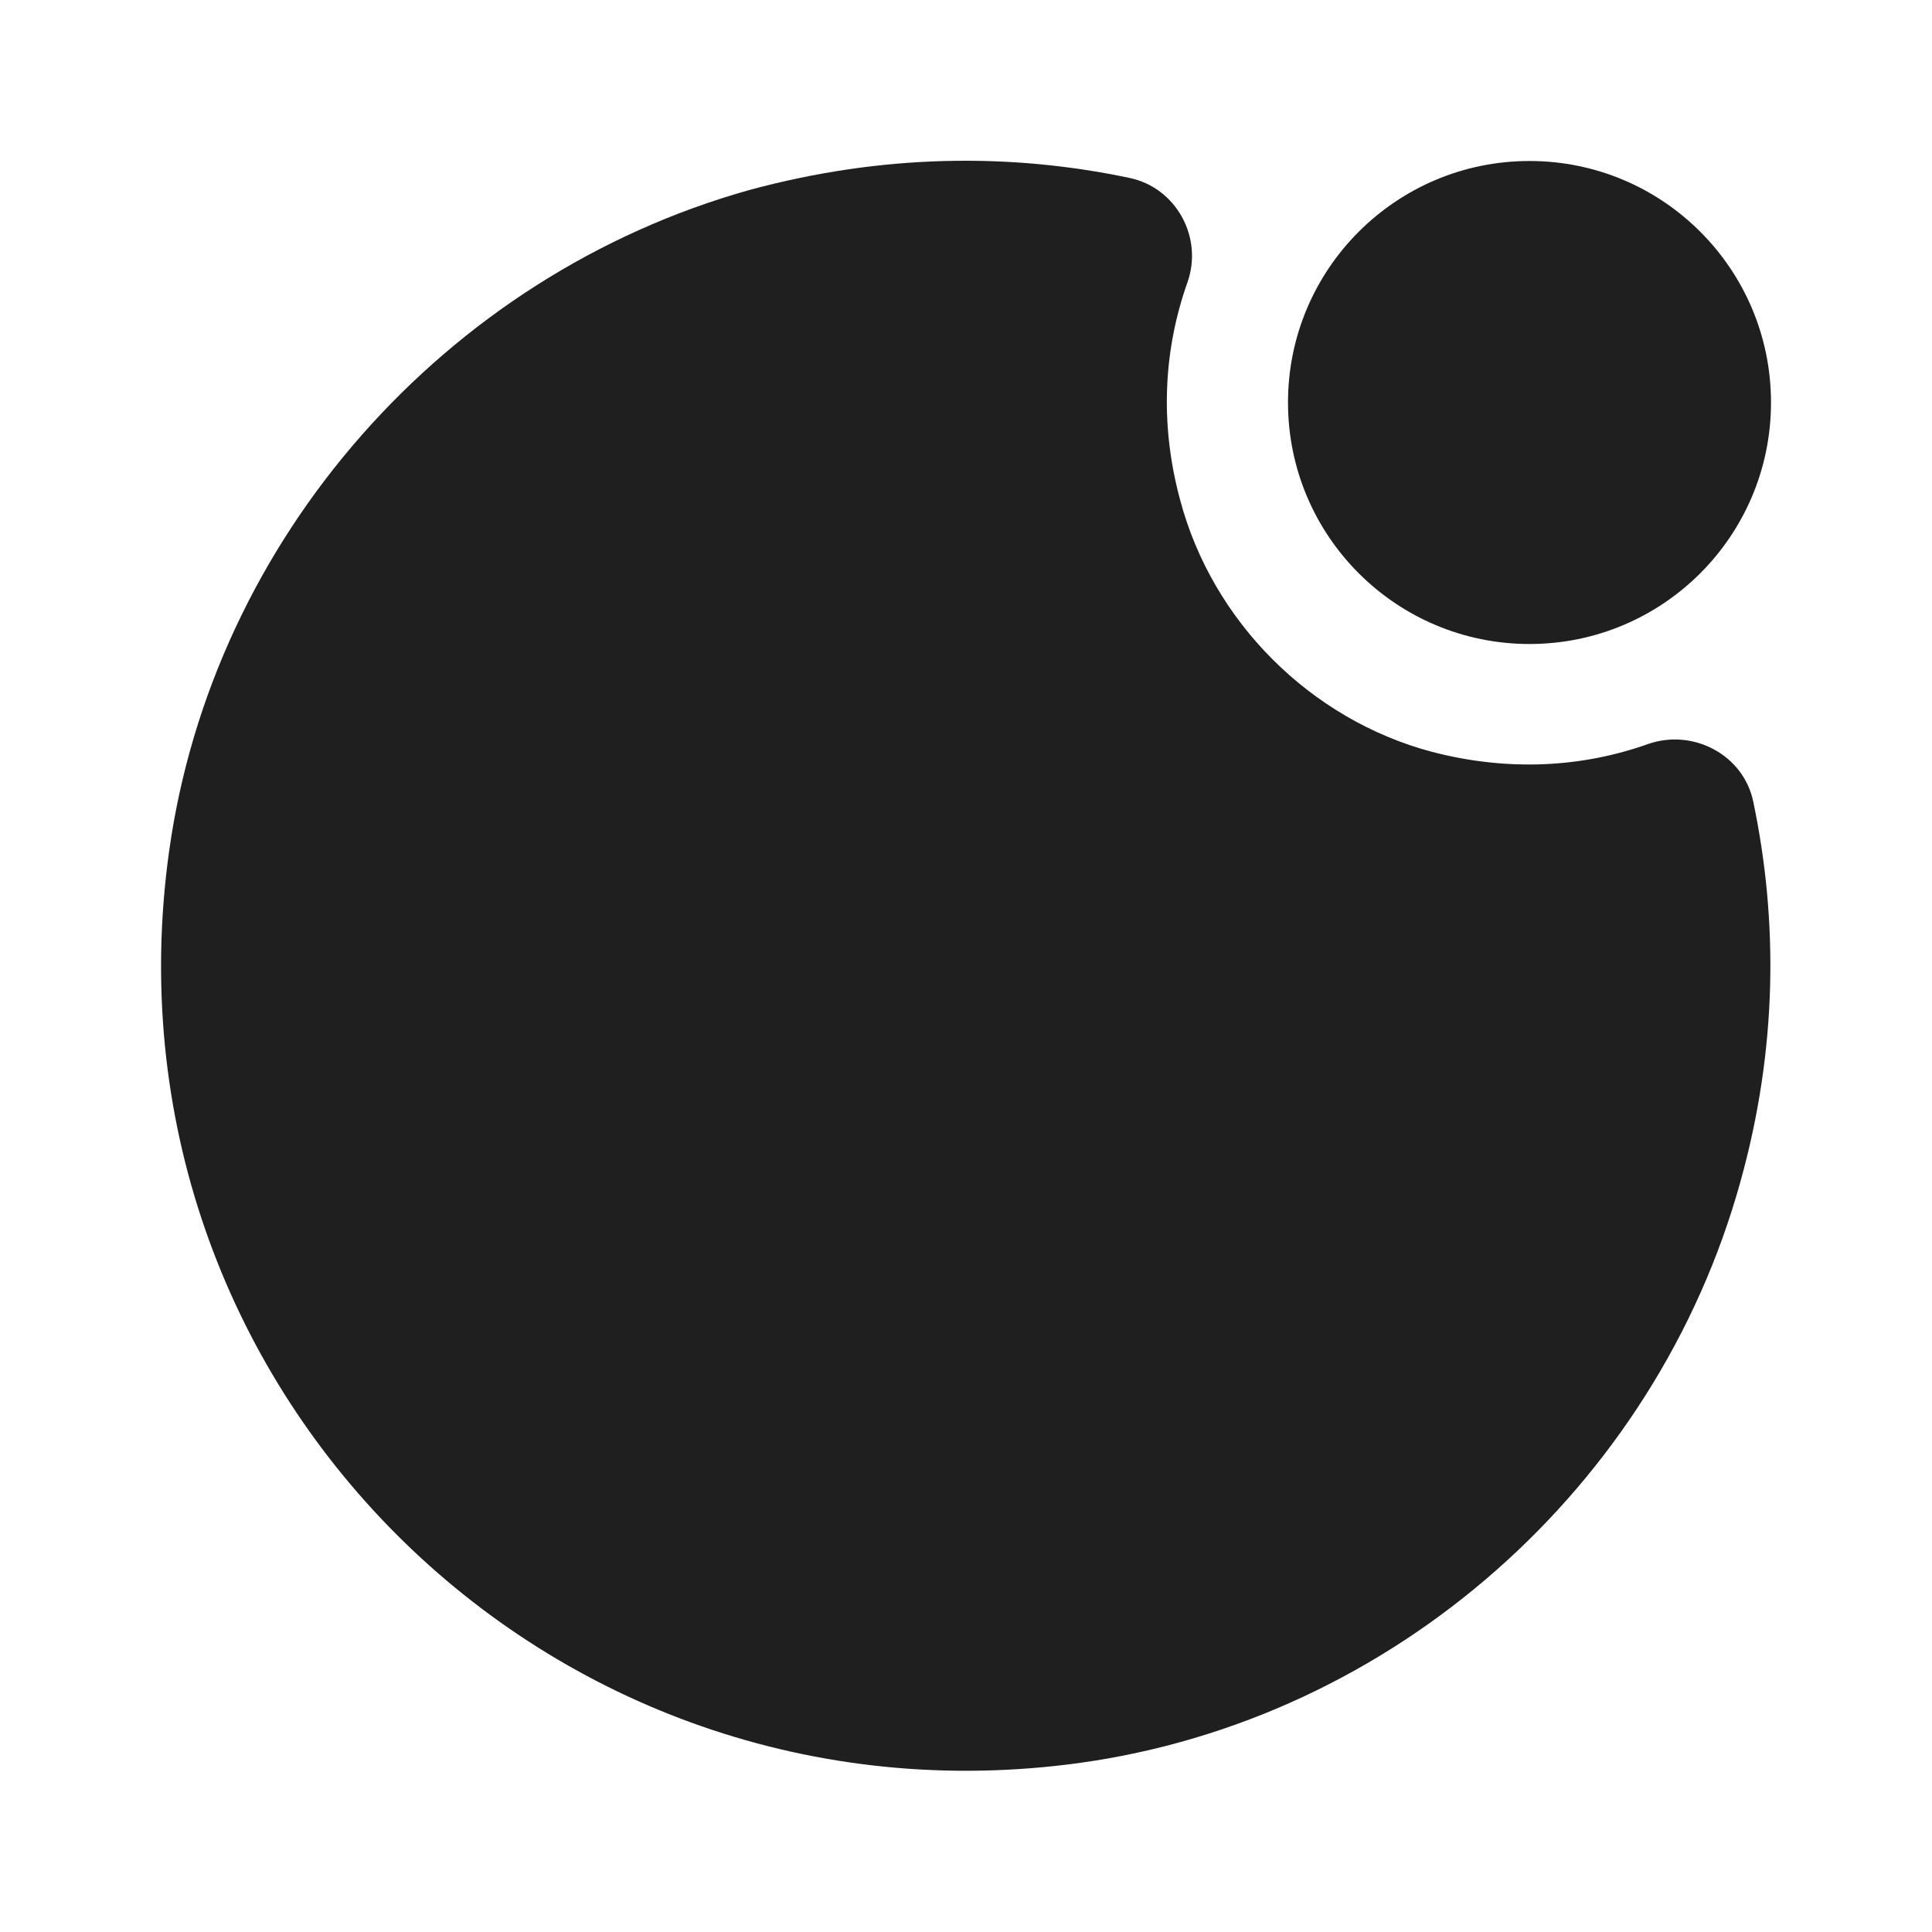
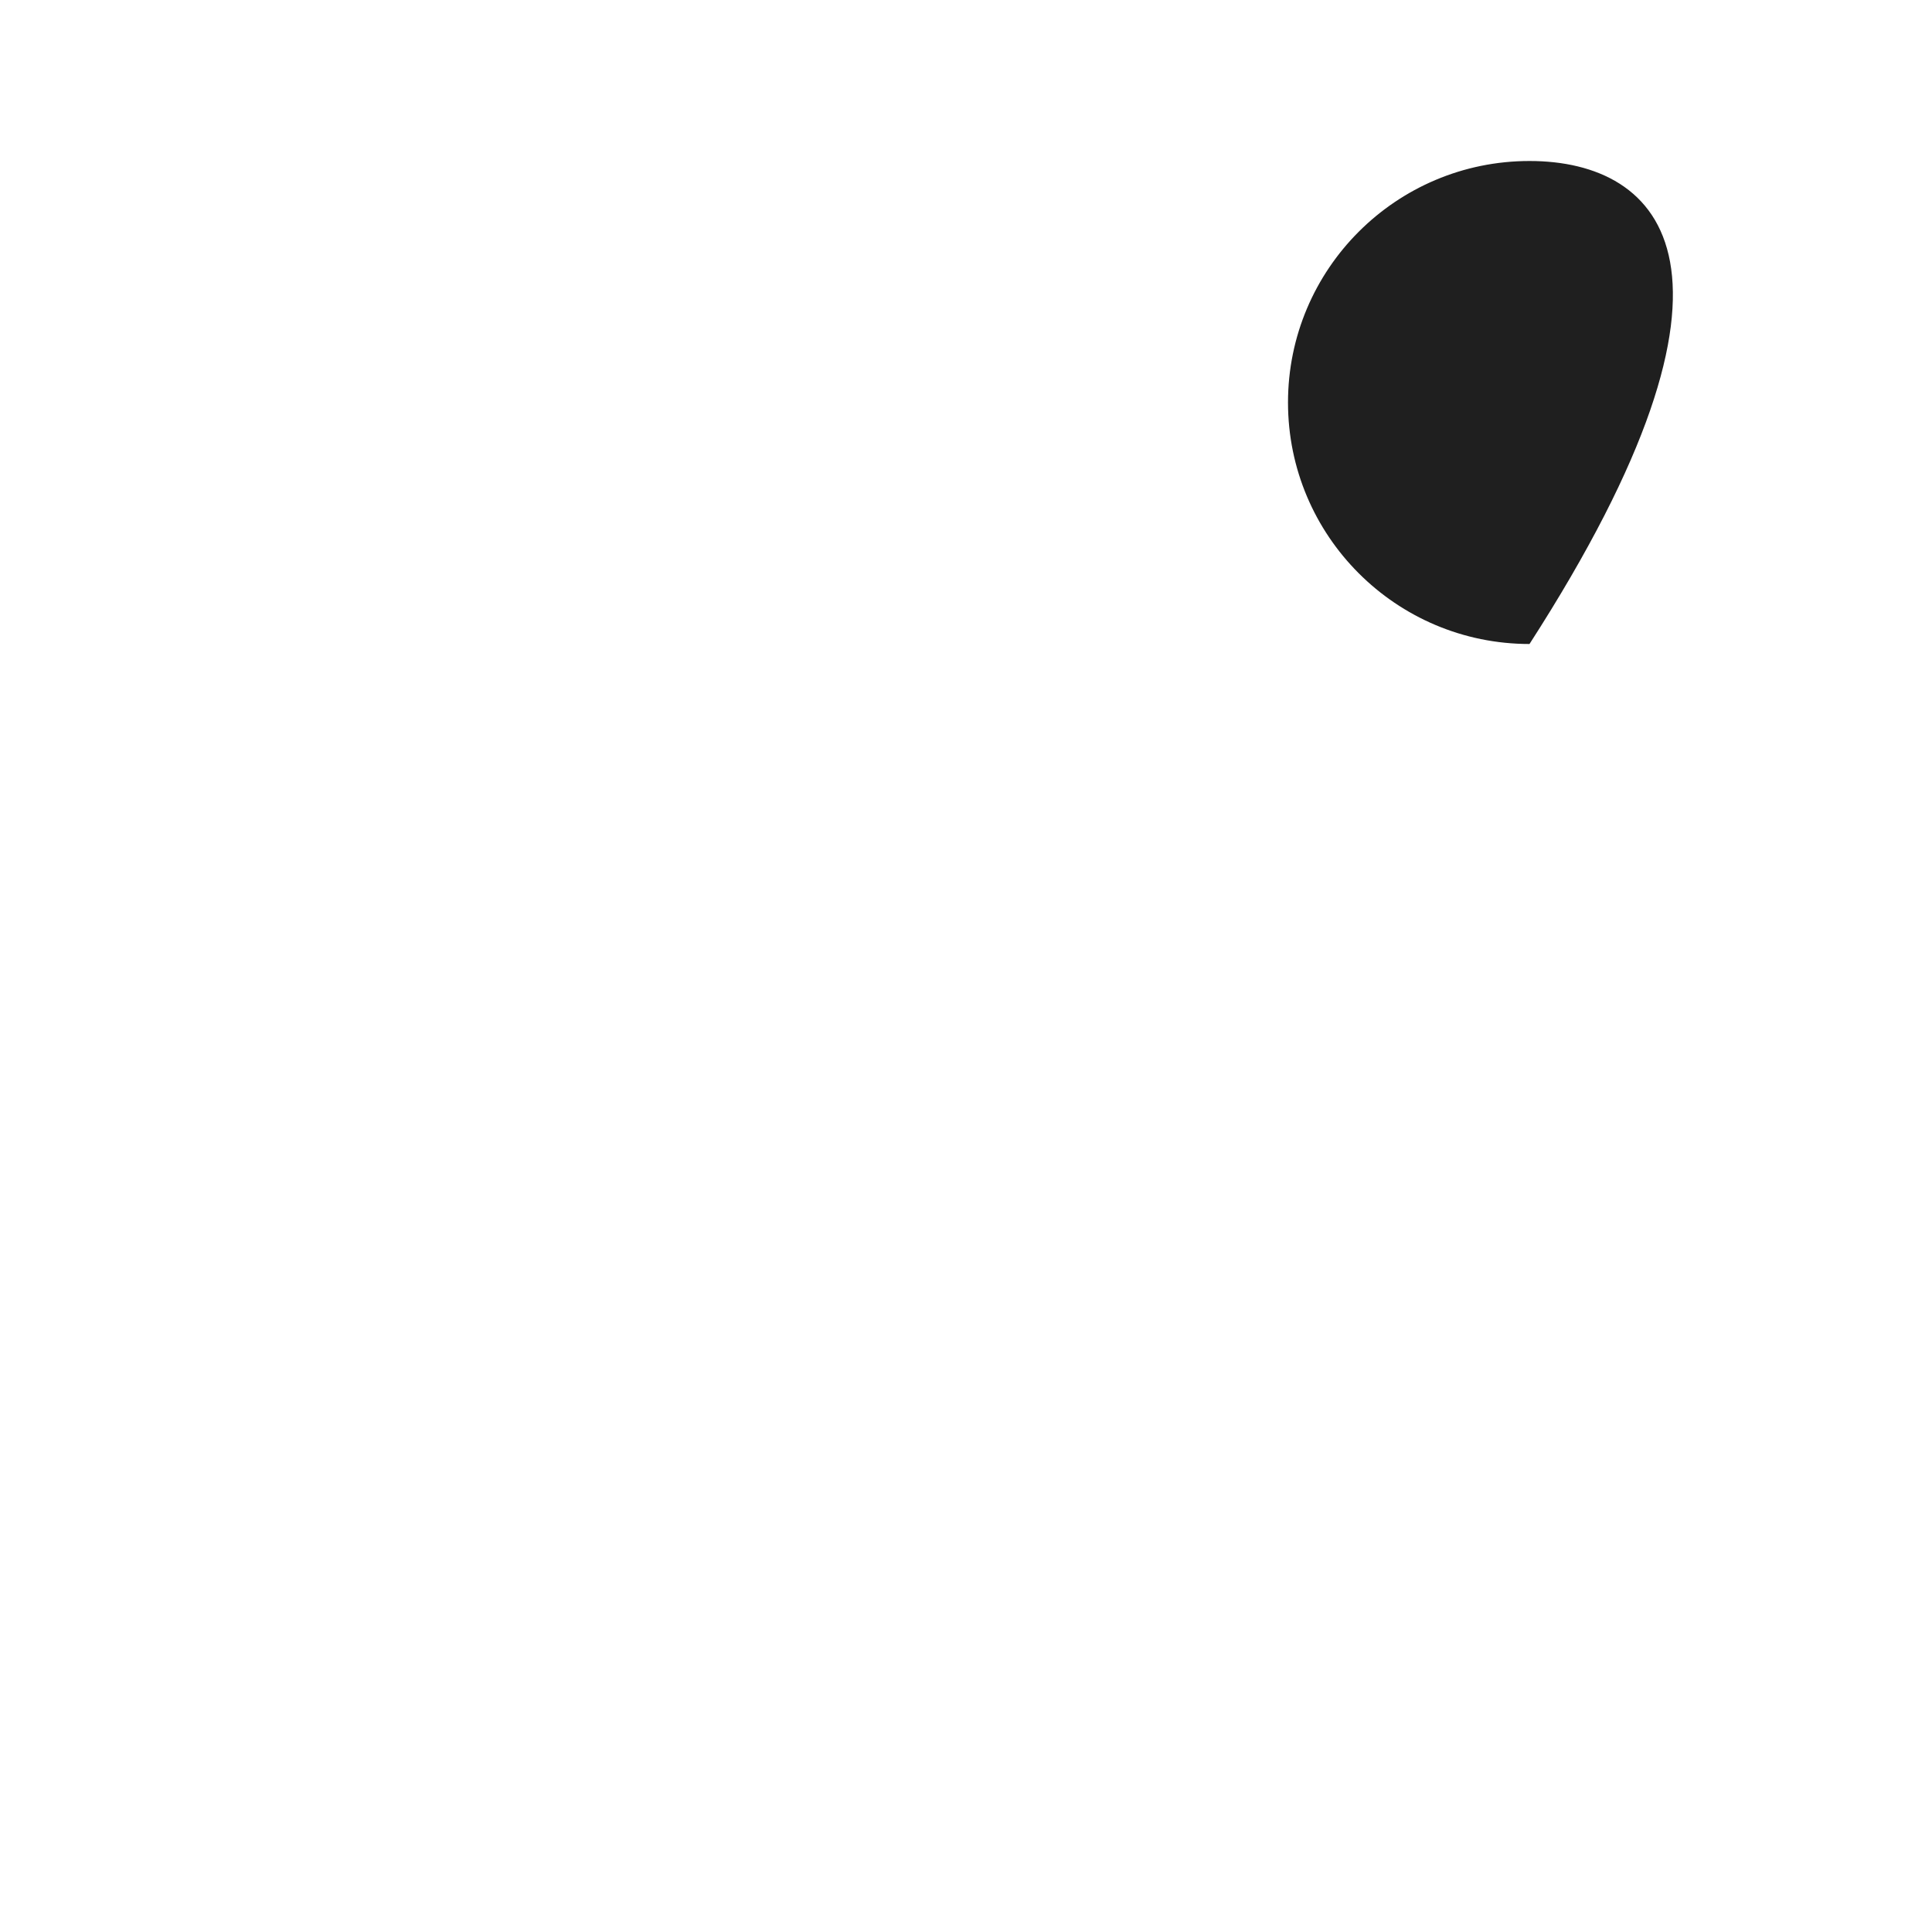
<svg xmlns="http://www.w3.org/2000/svg" fill="none" viewBox="0 0 60 60" height="60" width="60">
-   <path fill="#1F1F1F" d="M47.5 20C51.642 20 55 16.642 55 12.5C55 8.358 51.642 5 47.5 5C43.358 5 40 8.358 40 12.5C40 16.642 43.358 20 47.5 20Z" />
-   <path fill="#1F1F1F" d="M44.475 23.35C40.7 22.35 37.65 19.3 36.65 15.525C36 13.125 36.15 10.825 36.875 8.775C37.375 7.375 36.525 5.825 35.075 5.525C31.4 4.75 27.425 4.775 23.275 5.9C13.825 8.55 6.6 16.725 5.25 26.45C2.95 43 16.975 57.025 33.525 54.75C43.275 53.4 51.425 46.175 54.05 36.7C55.2 32.575 55.225 28.6 54.45 24.9C54.15 23.45 52.6 22.625 51.2 23.1C49.175 23.825 46.875 23.975 44.475 23.35Z" />
+   <path fill="#1F1F1F" d="M47.5 20C55 8.358 51.642 5 47.5 5C43.358 5 40 8.358 40 12.5C40 16.642 43.358 20 47.5 20Z" />
</svg>